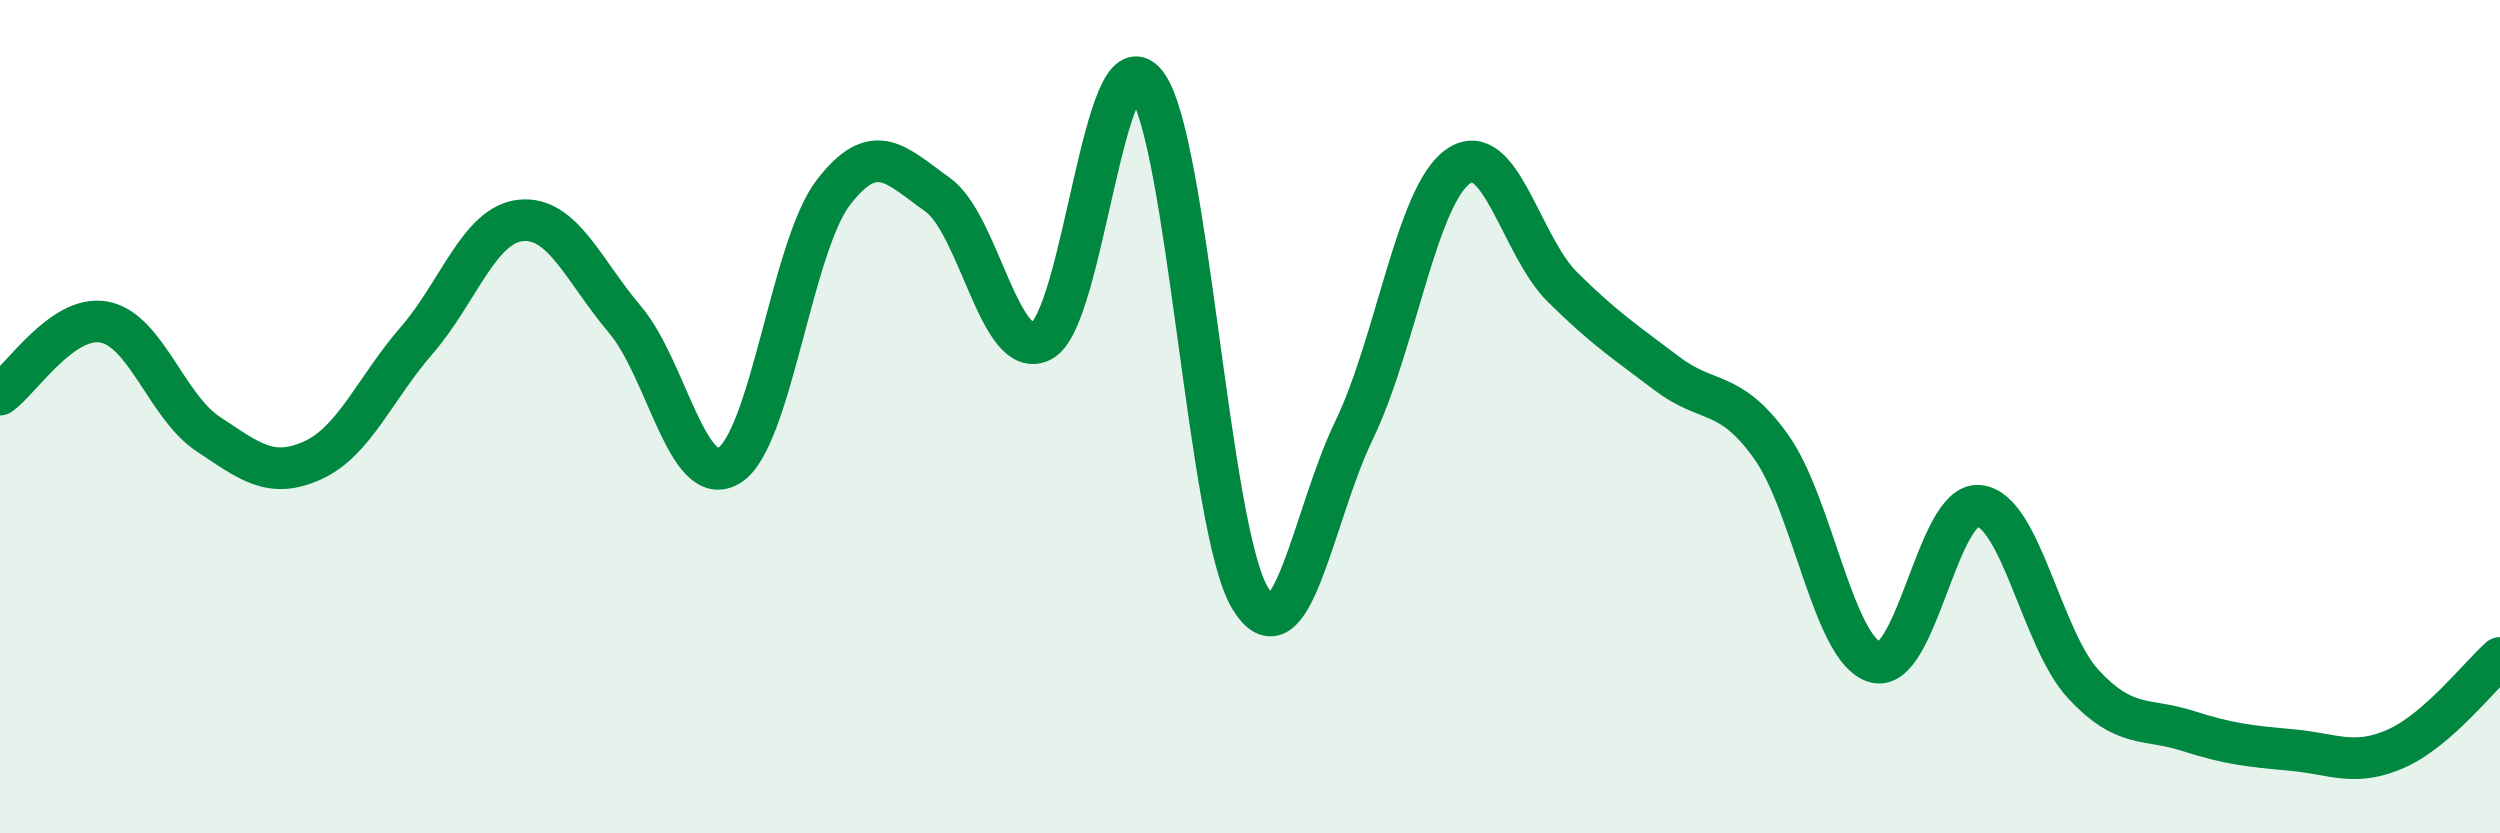
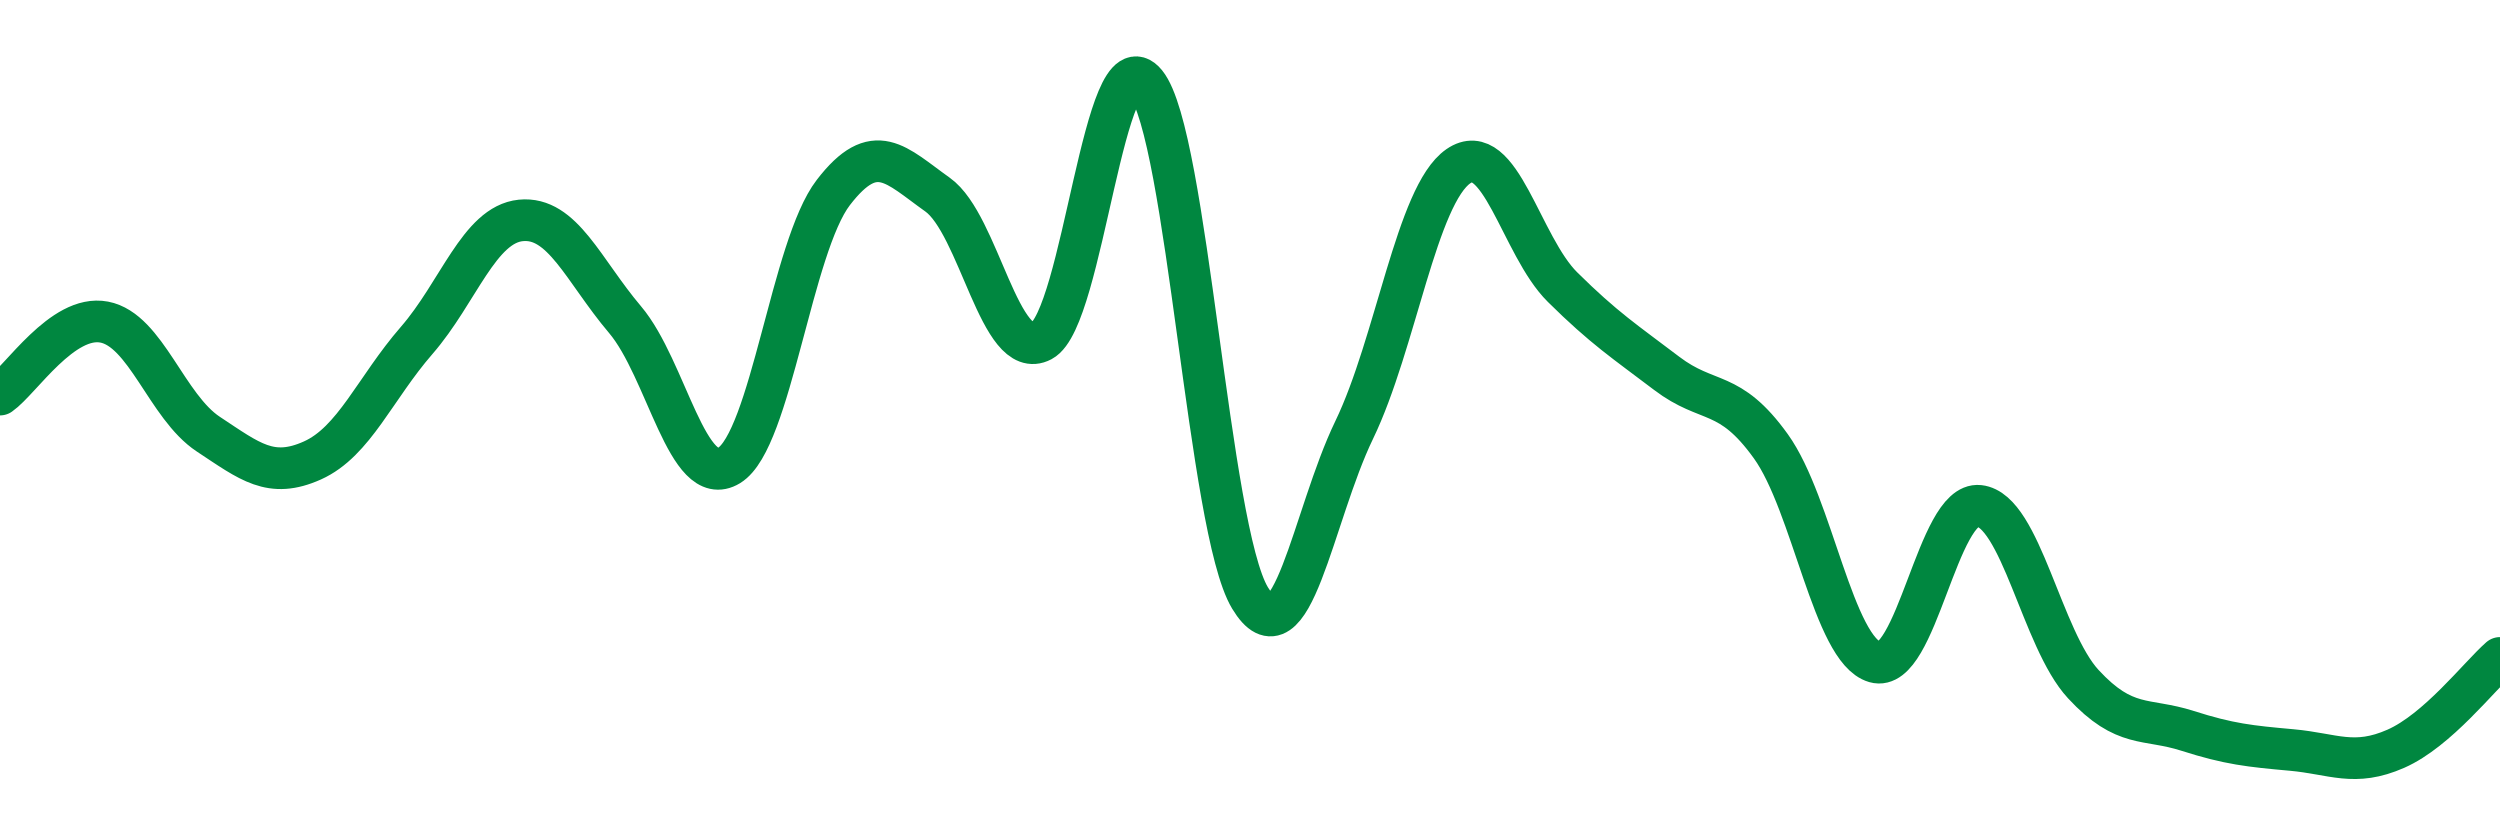
<svg xmlns="http://www.w3.org/2000/svg" width="60" height="20" viewBox="0 0 60 20">
-   <path d="M 0,9.47 C 0.5,9.12 1.5,7.54 2.5,7.73 C 3.5,7.92 4,9.76 5,10.42 C 6,11.08 6.5,11.5 7.5,11.05 C 8.5,10.6 9,9.32 10,8.17 C 11,7.02 11.5,5.39 12.5,5.29 C 13.5,5.19 14,6.49 15,7.67 C 16,8.85 16.5,11.78 17.5,11.17 C 18.5,10.56 19,5.92 20,4.62 C 21,3.32 21.5,3.96 22.5,4.67 C 23.5,5.38 24,8.71 25,8.18 C 26,7.65 26.5,0.77 27.5,2 C 28.5,3.23 29,12.69 30,14.35 C 31,16.01 31.5,12.39 32.5,10.32 C 33.5,8.25 34,4.68 35,3.99 C 36,3.3 36.5,5.9 37.5,6.89 C 38.5,7.88 39,8.2 40,8.96 C 41,9.72 41.5,9.32 42.5,10.71 C 43.5,12.1 44,15.6 45,15.89 C 46,16.18 46.5,12.03 47.5,12.14 C 48.5,12.25 49,15.34 50,16.42 C 51,17.5 51.5,17.22 52.5,17.54 C 53.5,17.86 54,17.91 55,18 C 56,18.09 56.5,18.41 57.5,17.97 C 58.5,17.53 59.5,16.23 60,15.79L60 20L0 20Z" fill="#008740" opacity="0.1" stroke-linecap="round" stroke-linejoin="round" />
  <path d="M 0,9.47 C 0.5,9.12 1.5,7.54 2.5,7.73 C 3.5,7.92 4,9.76 5,10.42 C 6,11.08 6.5,11.5 7.5,11.05 C 8.5,10.6 9,9.32 10,8.17 C 11,7.02 11.5,5.39 12.5,5.29 C 13.5,5.19 14,6.49 15,7.67 C 16,8.85 16.5,11.78 17.5,11.17 C 18.5,10.56 19,5.92 20,4.62 C 21,3.32 21.5,3.96 22.5,4.67 C 23.5,5.38 24,8.71 25,8.18 C 26,7.65 26.5,0.77 27.5,2 C 28.5,3.23 29,12.69 30,14.35 C 31,16.01 31.5,12.39 32.5,10.32 C 33.5,8.25 34,4.68 35,3.99 C 36,3.3 36.5,5.9 37.5,6.89 C 38.5,7.88 39,8.2 40,8.96 C 41,9.72 41.5,9.32 42.5,10.71 C 43.5,12.1 44,15.6 45,15.89 C 46,16.18 46.5,12.03 47.5,12.14 C 48.5,12.25 49,15.34 50,16.42 C 51,17.5 51.5,17.22 52.5,17.54 C 53.5,17.86 54,17.91 55,18 C 56,18.09 56.5,18.41 57.5,17.97 C 58.5,17.53 59.5,16.23 60,15.79" stroke="#008740" stroke-width="1" fill="none" stroke-linecap="round" stroke-linejoin="round" />
</svg>